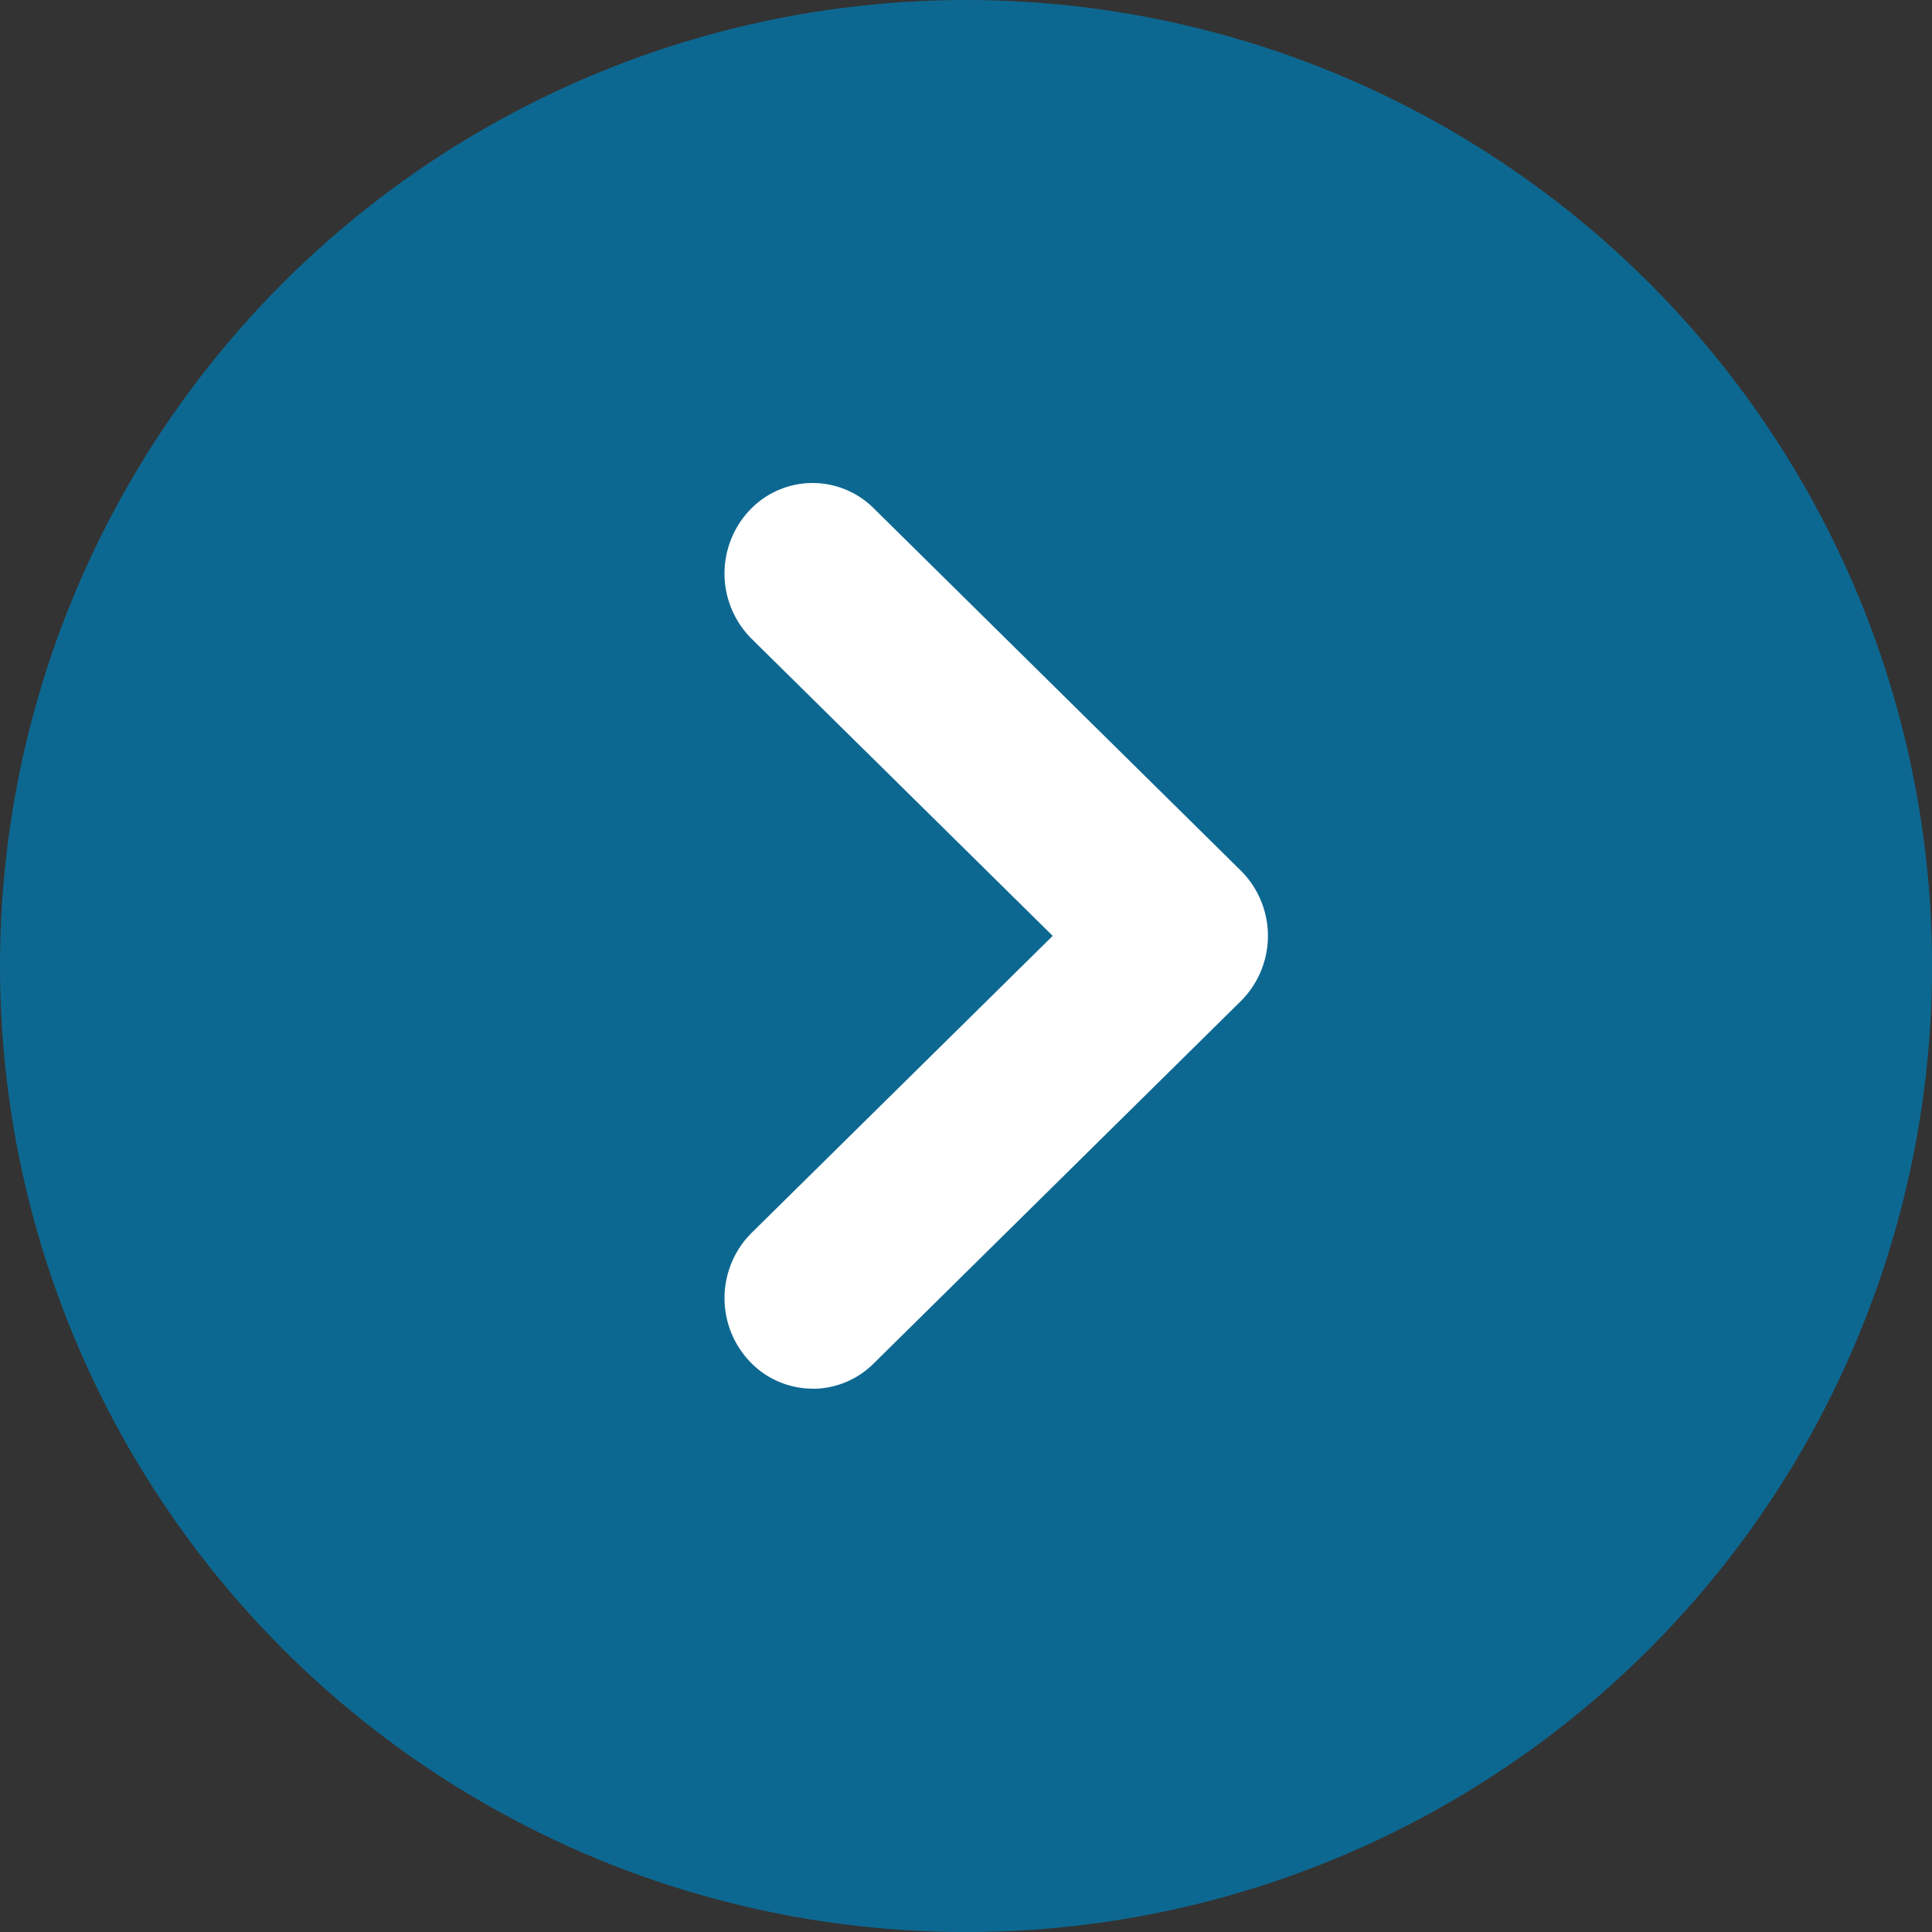
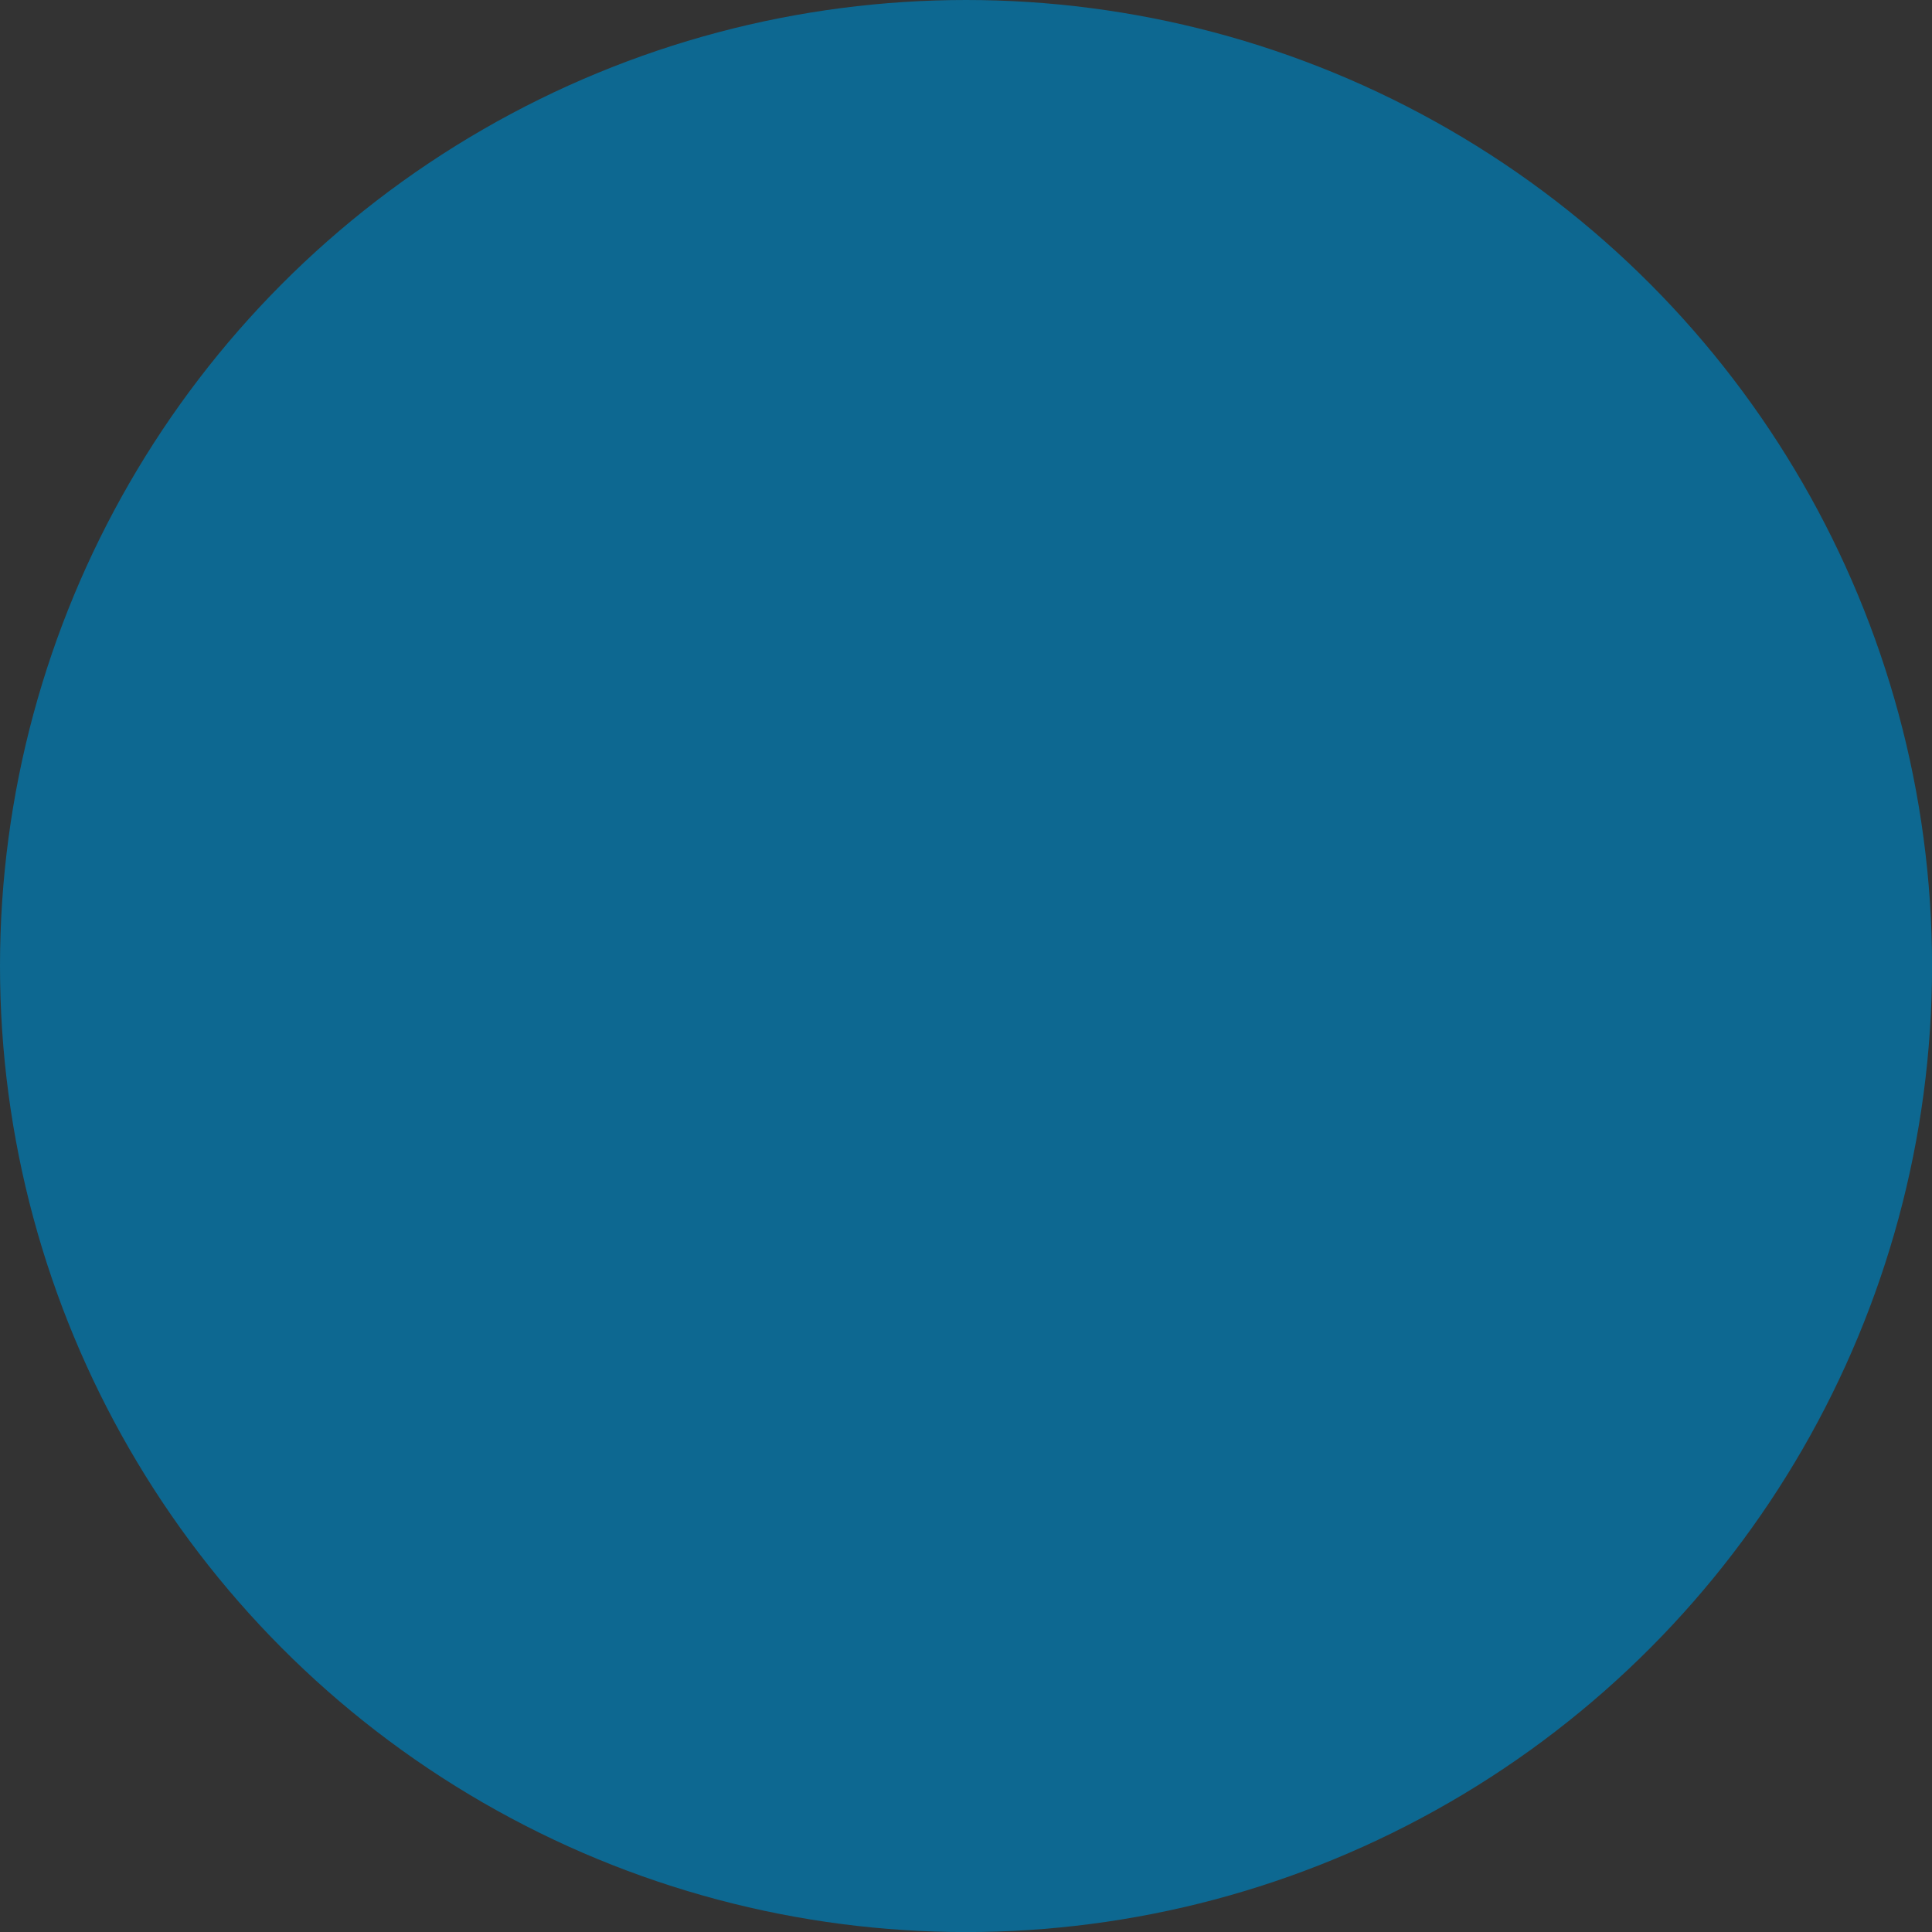
<svg xmlns="http://www.w3.org/2000/svg" width="34.011" height="34.011" viewBox="0 0 34.011 34.011">
  <rect x="0" y="0" width="34.011" height="34.011" fill="#333333" stroke="none" />
  <defs>
    <style>.a{fill:#0d6891;}.b{fill:#fff;}</style>
  </defs>
  <g transform="translate(-242.696 -2)">
    <circle class="a" cx="17.006" cy="17.006" r="17.006" transform="translate(242.696 2)" />
-     <path class="b" d="M1.552,15.943a1.525,1.525,0,0,1-1.119-.491A1.622,1.622,0,0,1,.478,13.2l5.3-5.228L.478,2.743A1.624,1.624,0,0,1,.433.489,1.523,1.523,0,0,1,2.626.444L9.088,6.822a1.621,1.621,0,0,1,0,2.3L2.626,15.5a1.523,1.523,0,0,1-1.074.445" transform="translate(255.45 10.503)" />
  </g>
</svg>